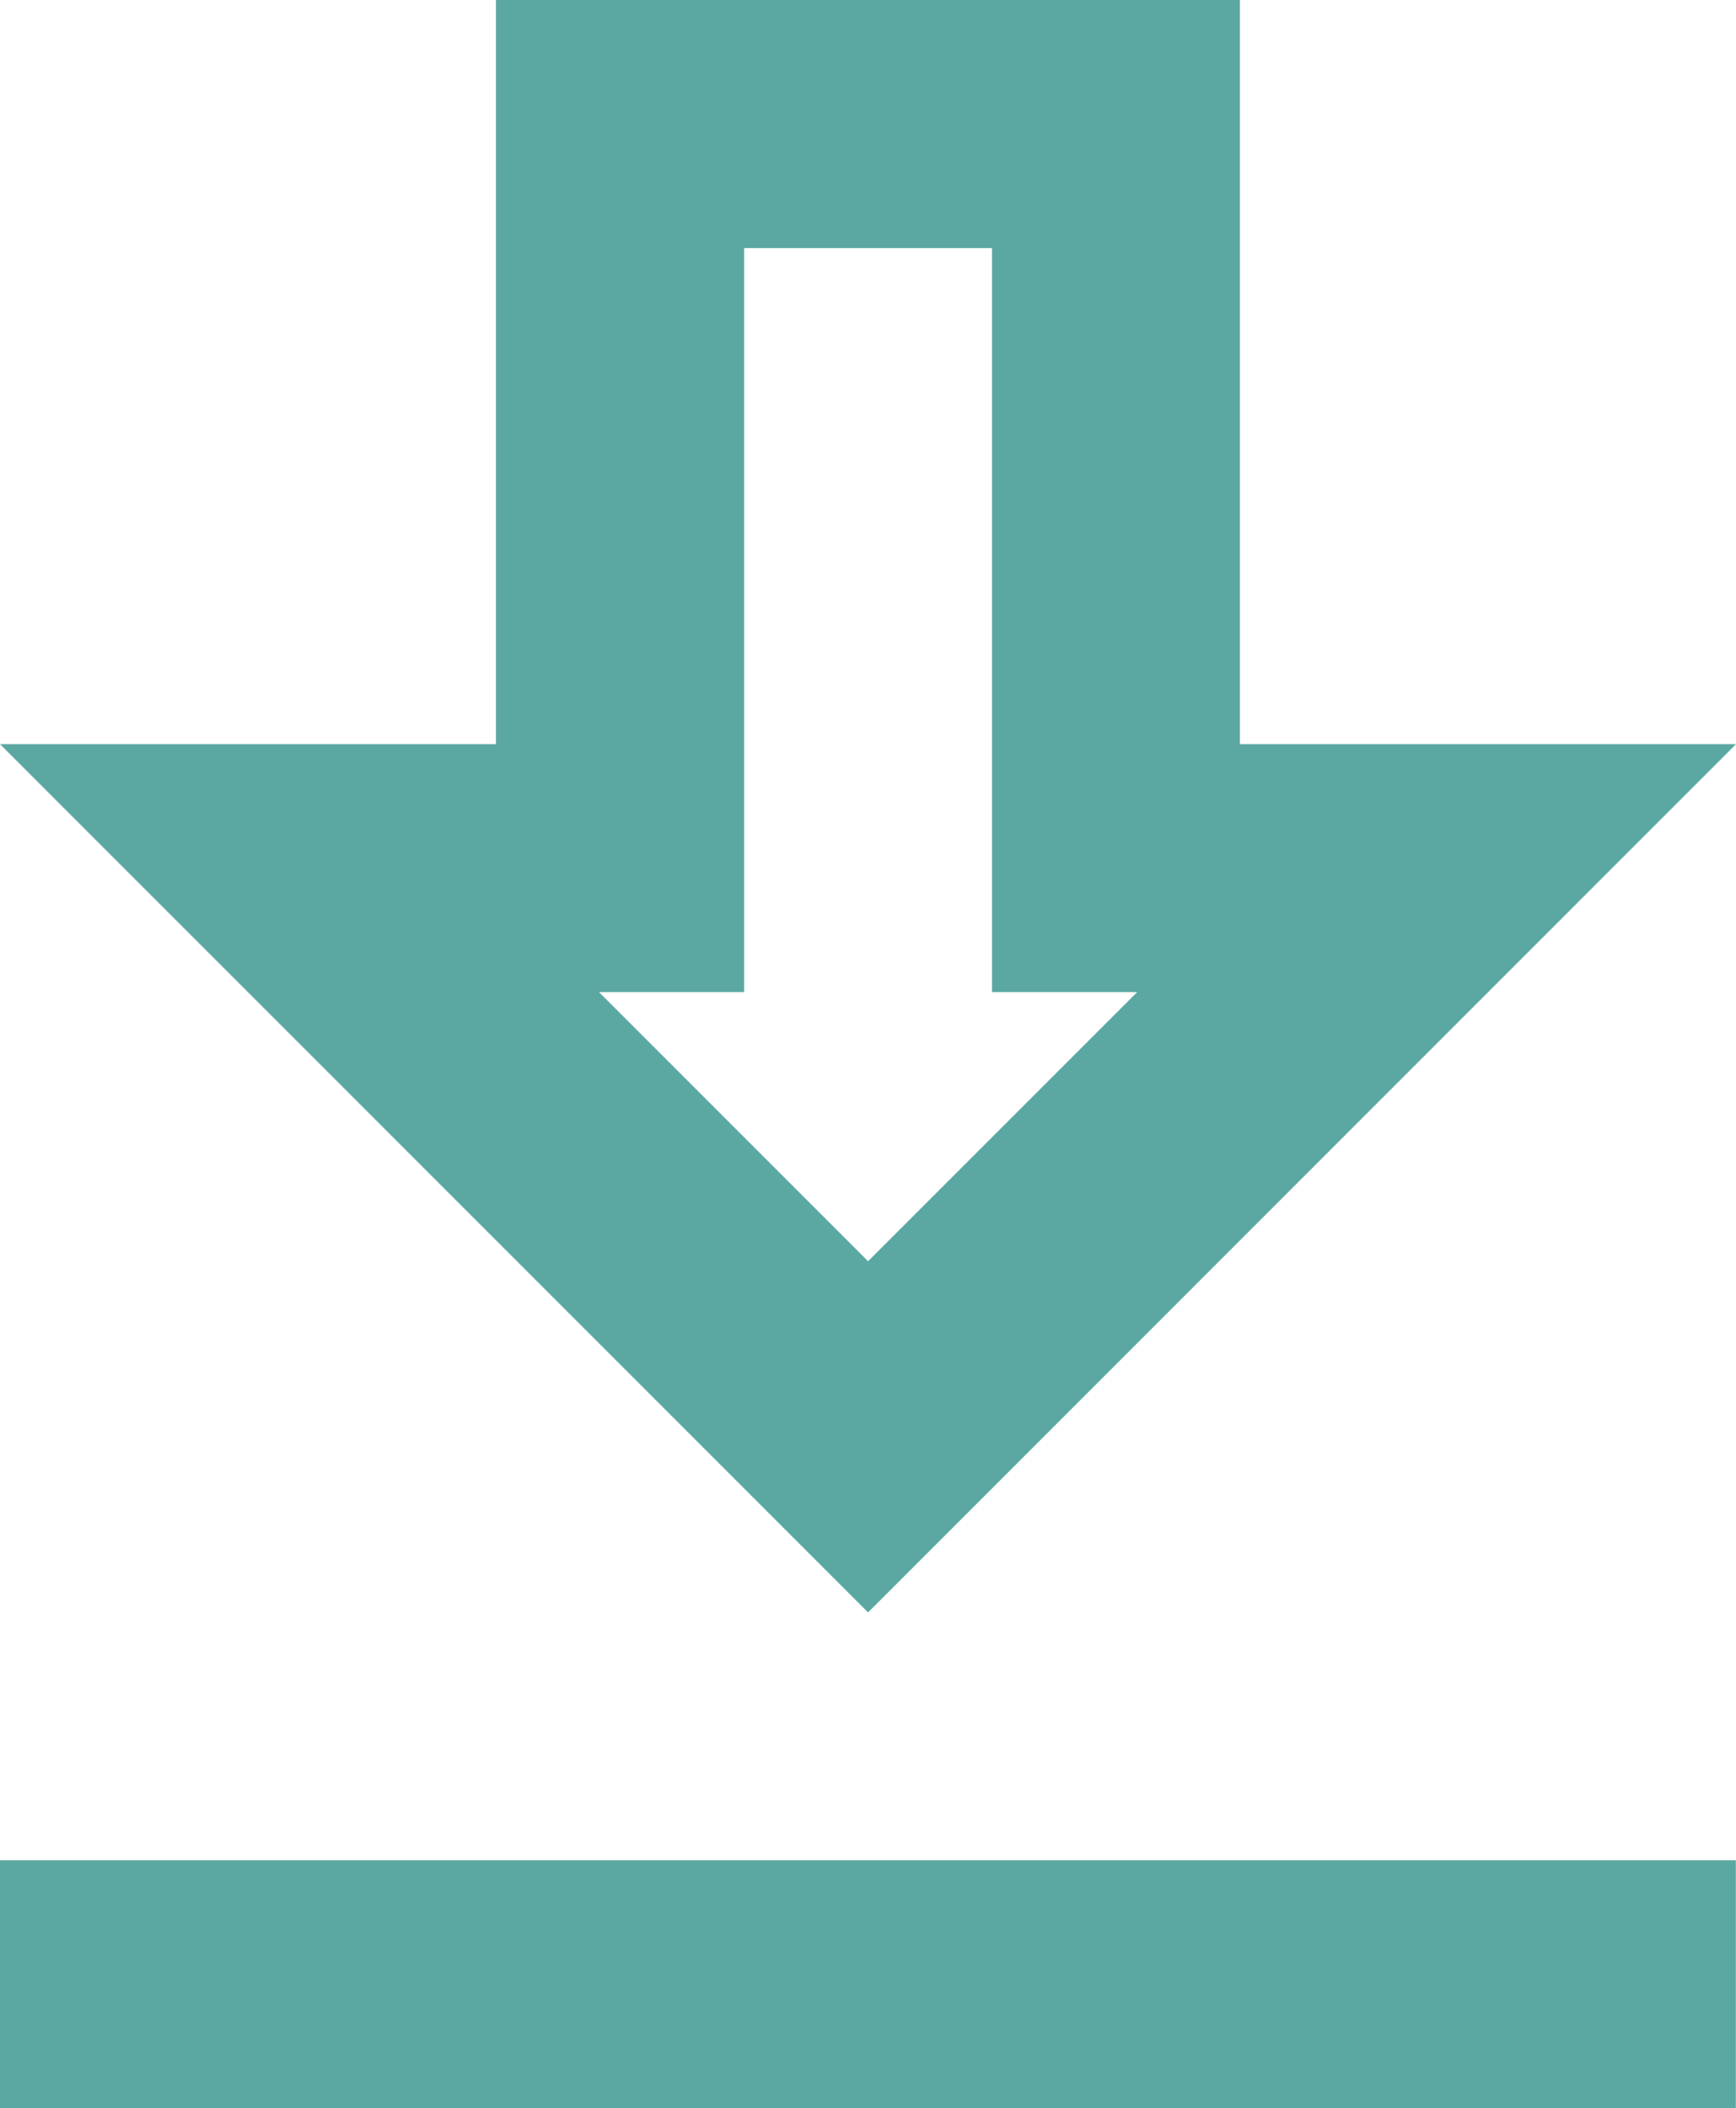
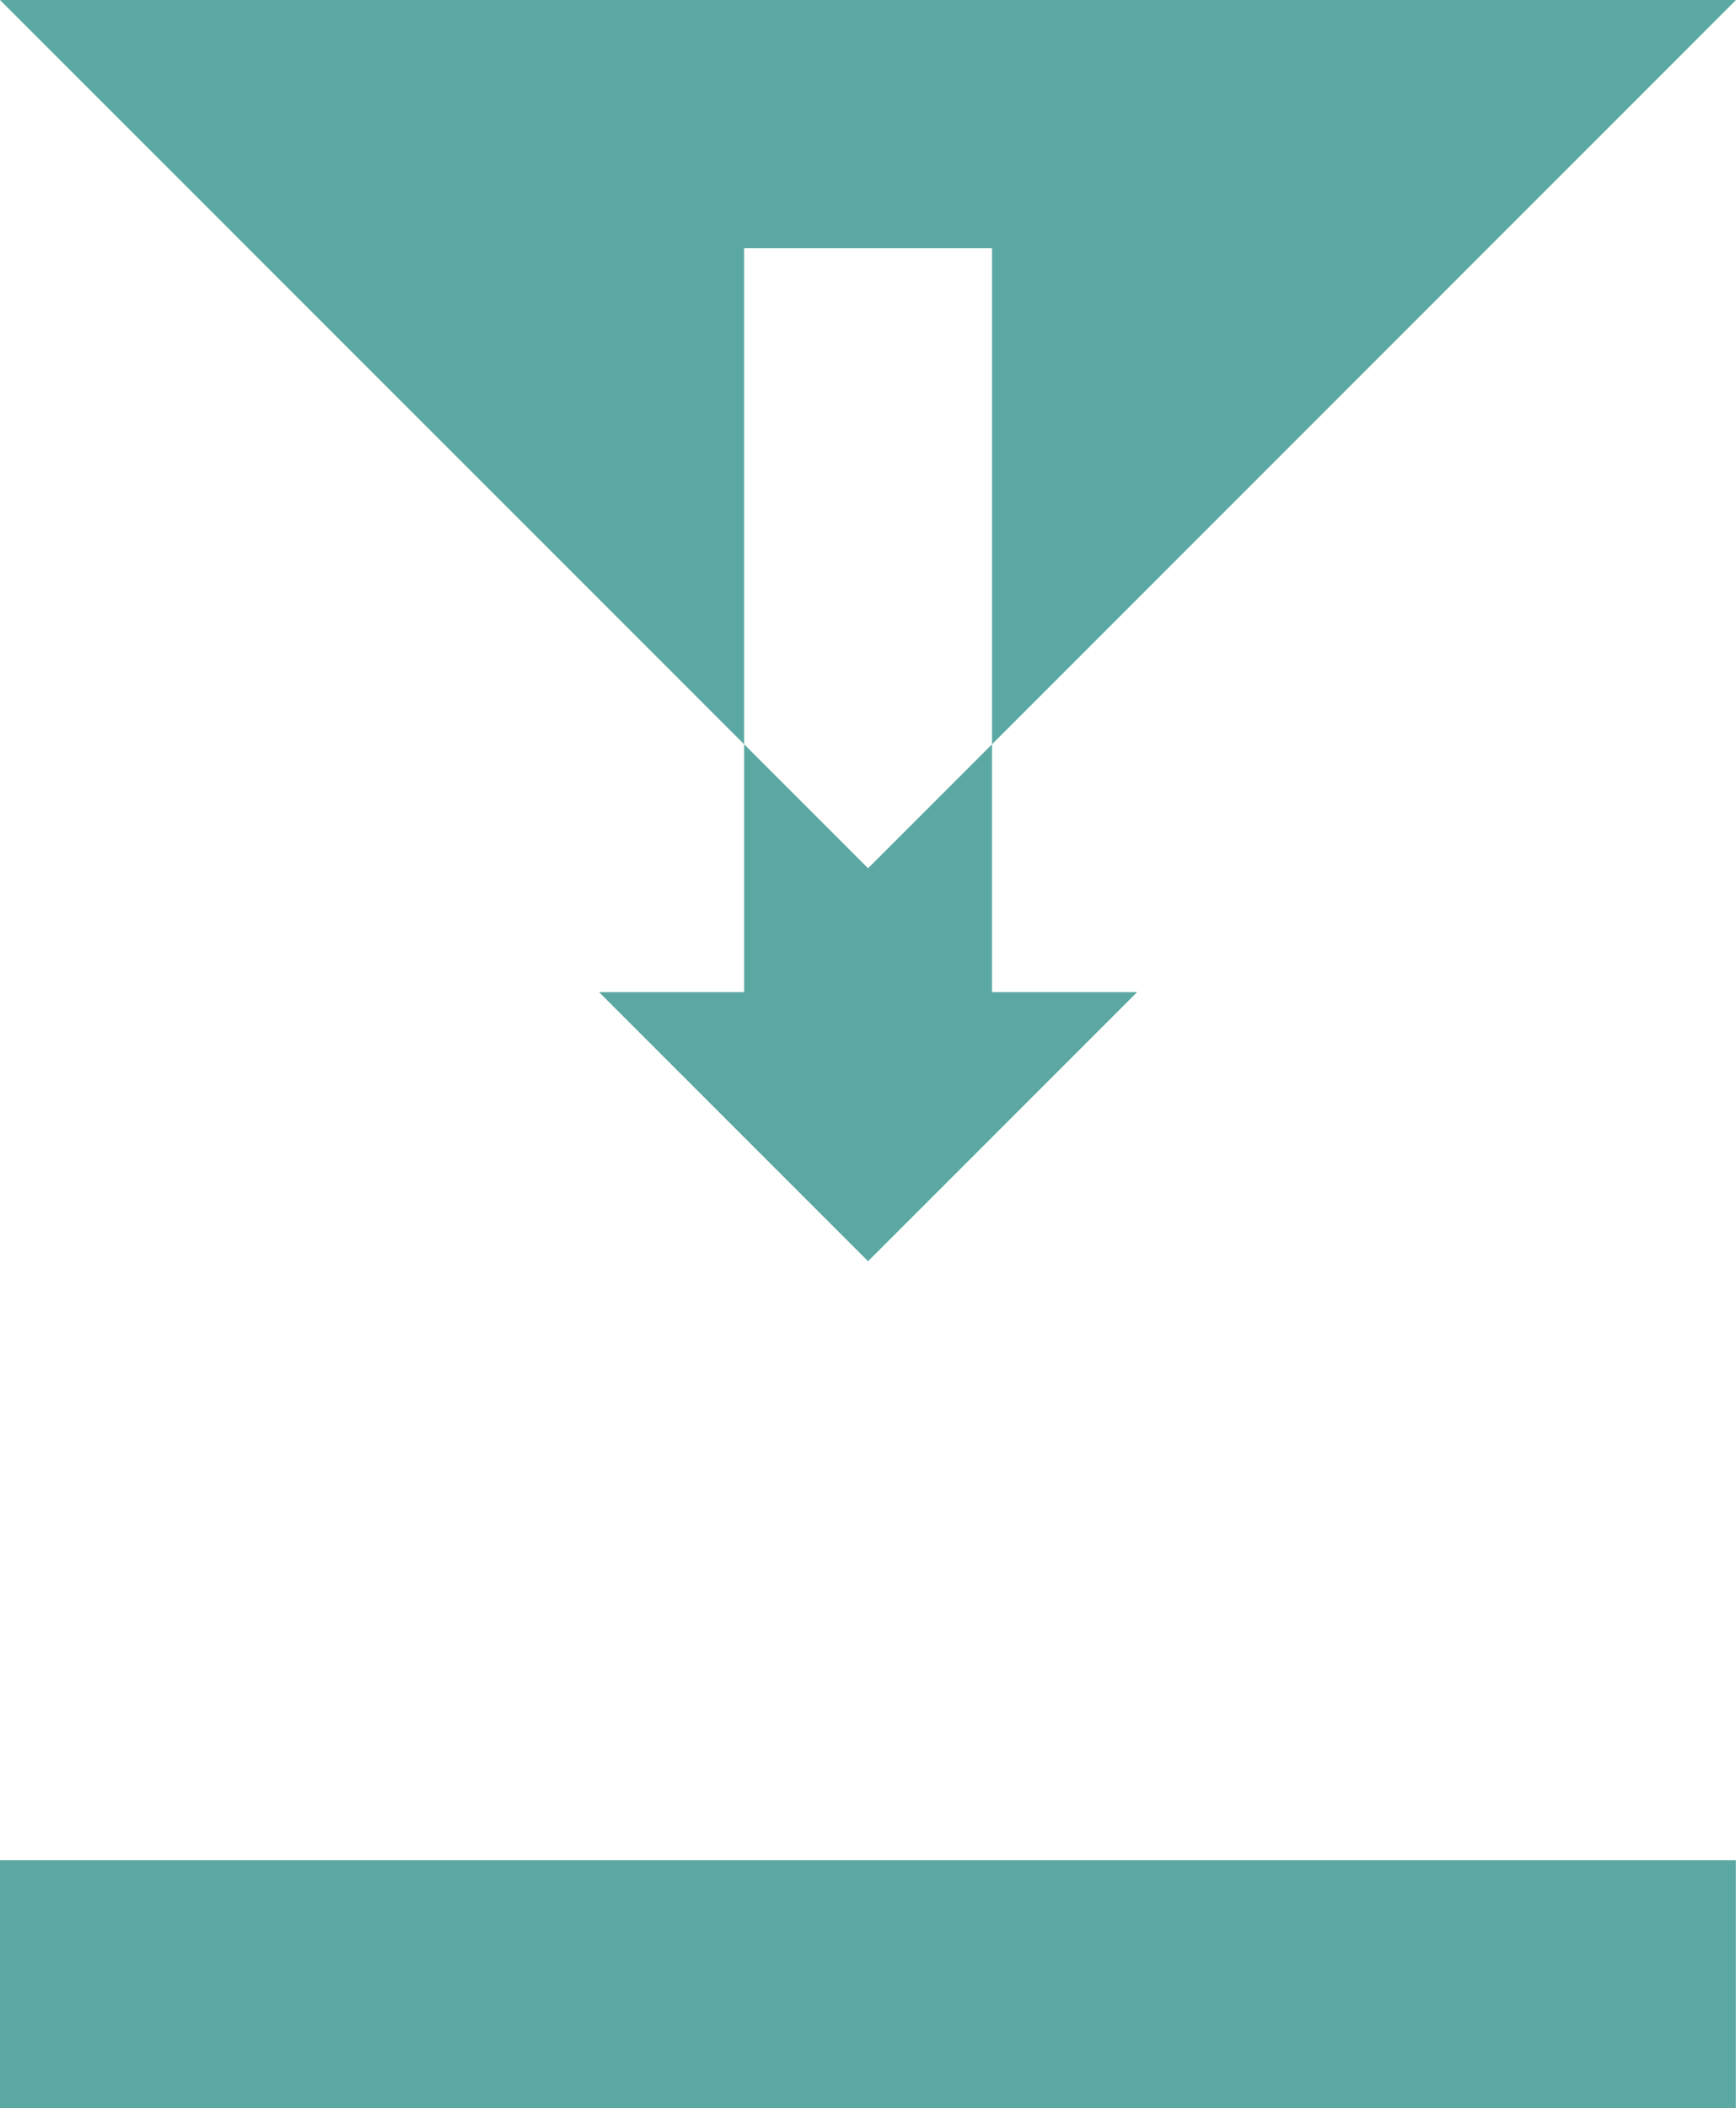
<svg xmlns="http://www.w3.org/2000/svg" width="12.213" height="14.829" viewBox="0 0 12.213 14.829">
-   <path id="Path_32638" data-name="Path 32638" d="M0,14.829H12.212V13.084H0ZM4.214,6.978H5.235V1.745H6.979V6.978H8L6.107,8.871ZM3.489,0V5.234H0l6.107,6.107,6.106-6.107H8.723V0Z" fill="#5ba8a2" />
+   <path id="Path_32638" data-name="Path 32638" d="M0,14.829H12.212V13.084H0ZM4.214,6.978H5.235V1.745H6.979V6.978H8L6.107,8.871ZM3.489,0H0l6.107,6.107,6.106-6.107H8.723V0Z" fill="#5ba8a2" />
</svg>